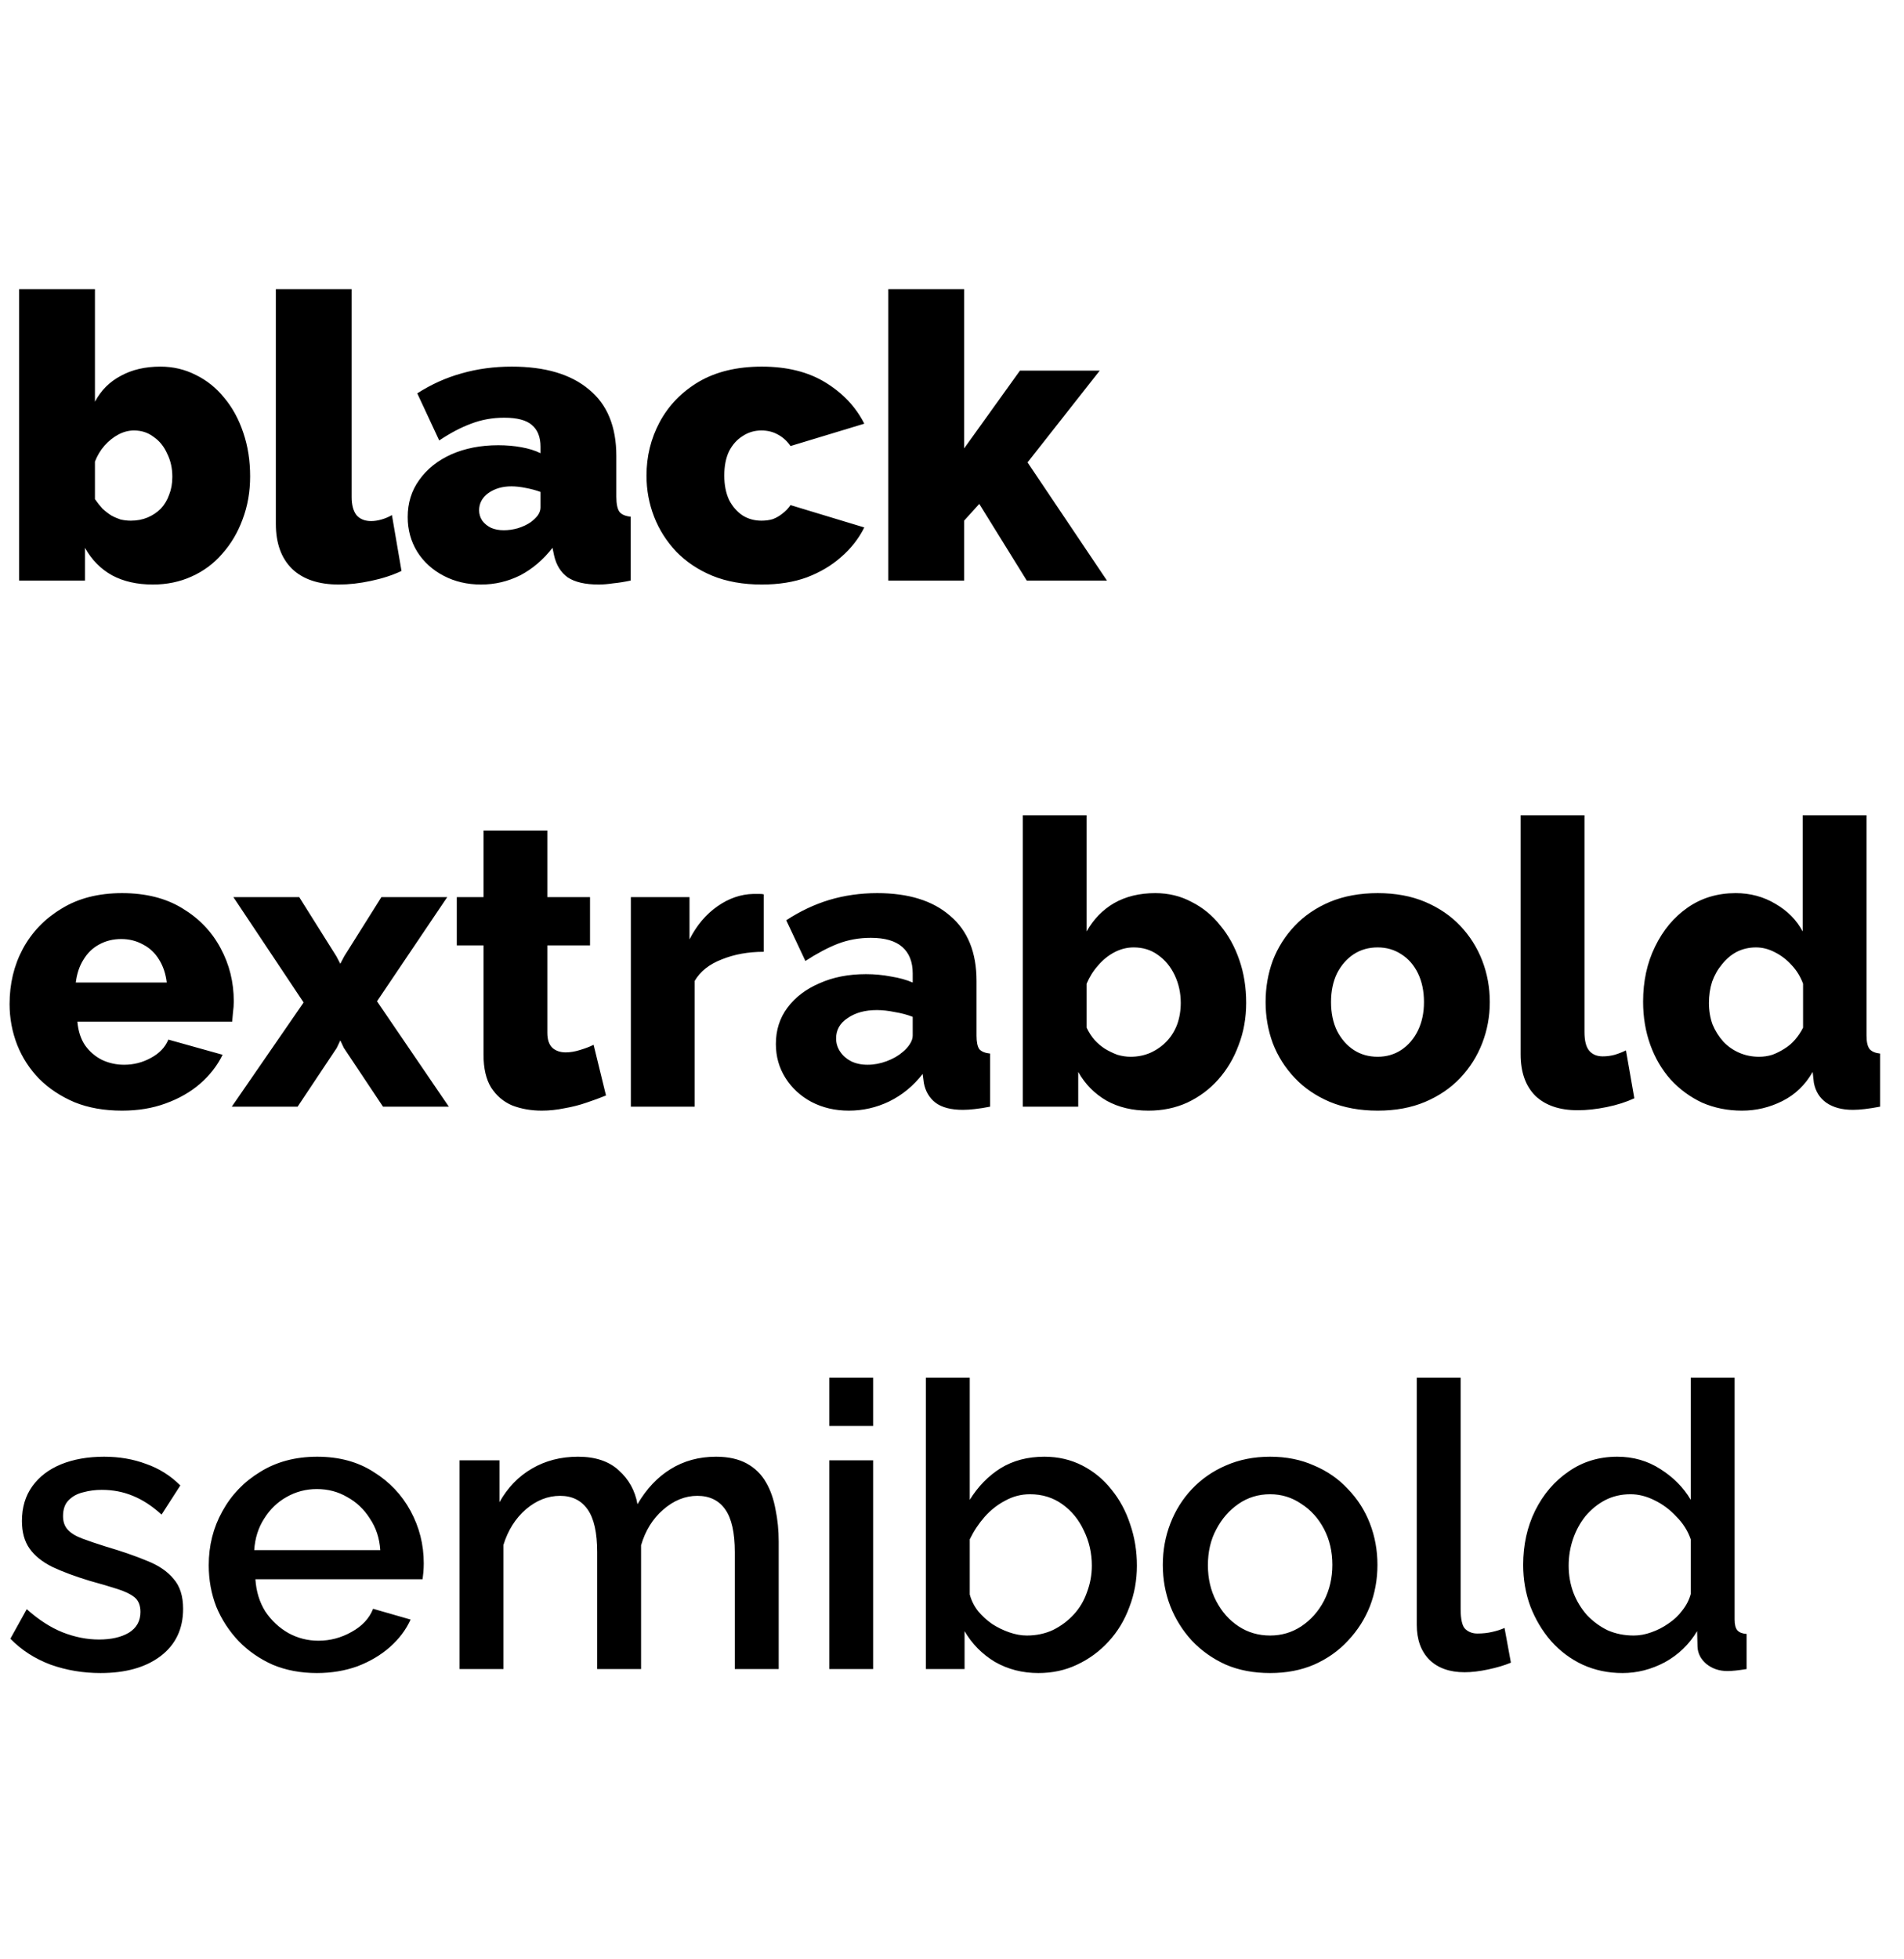
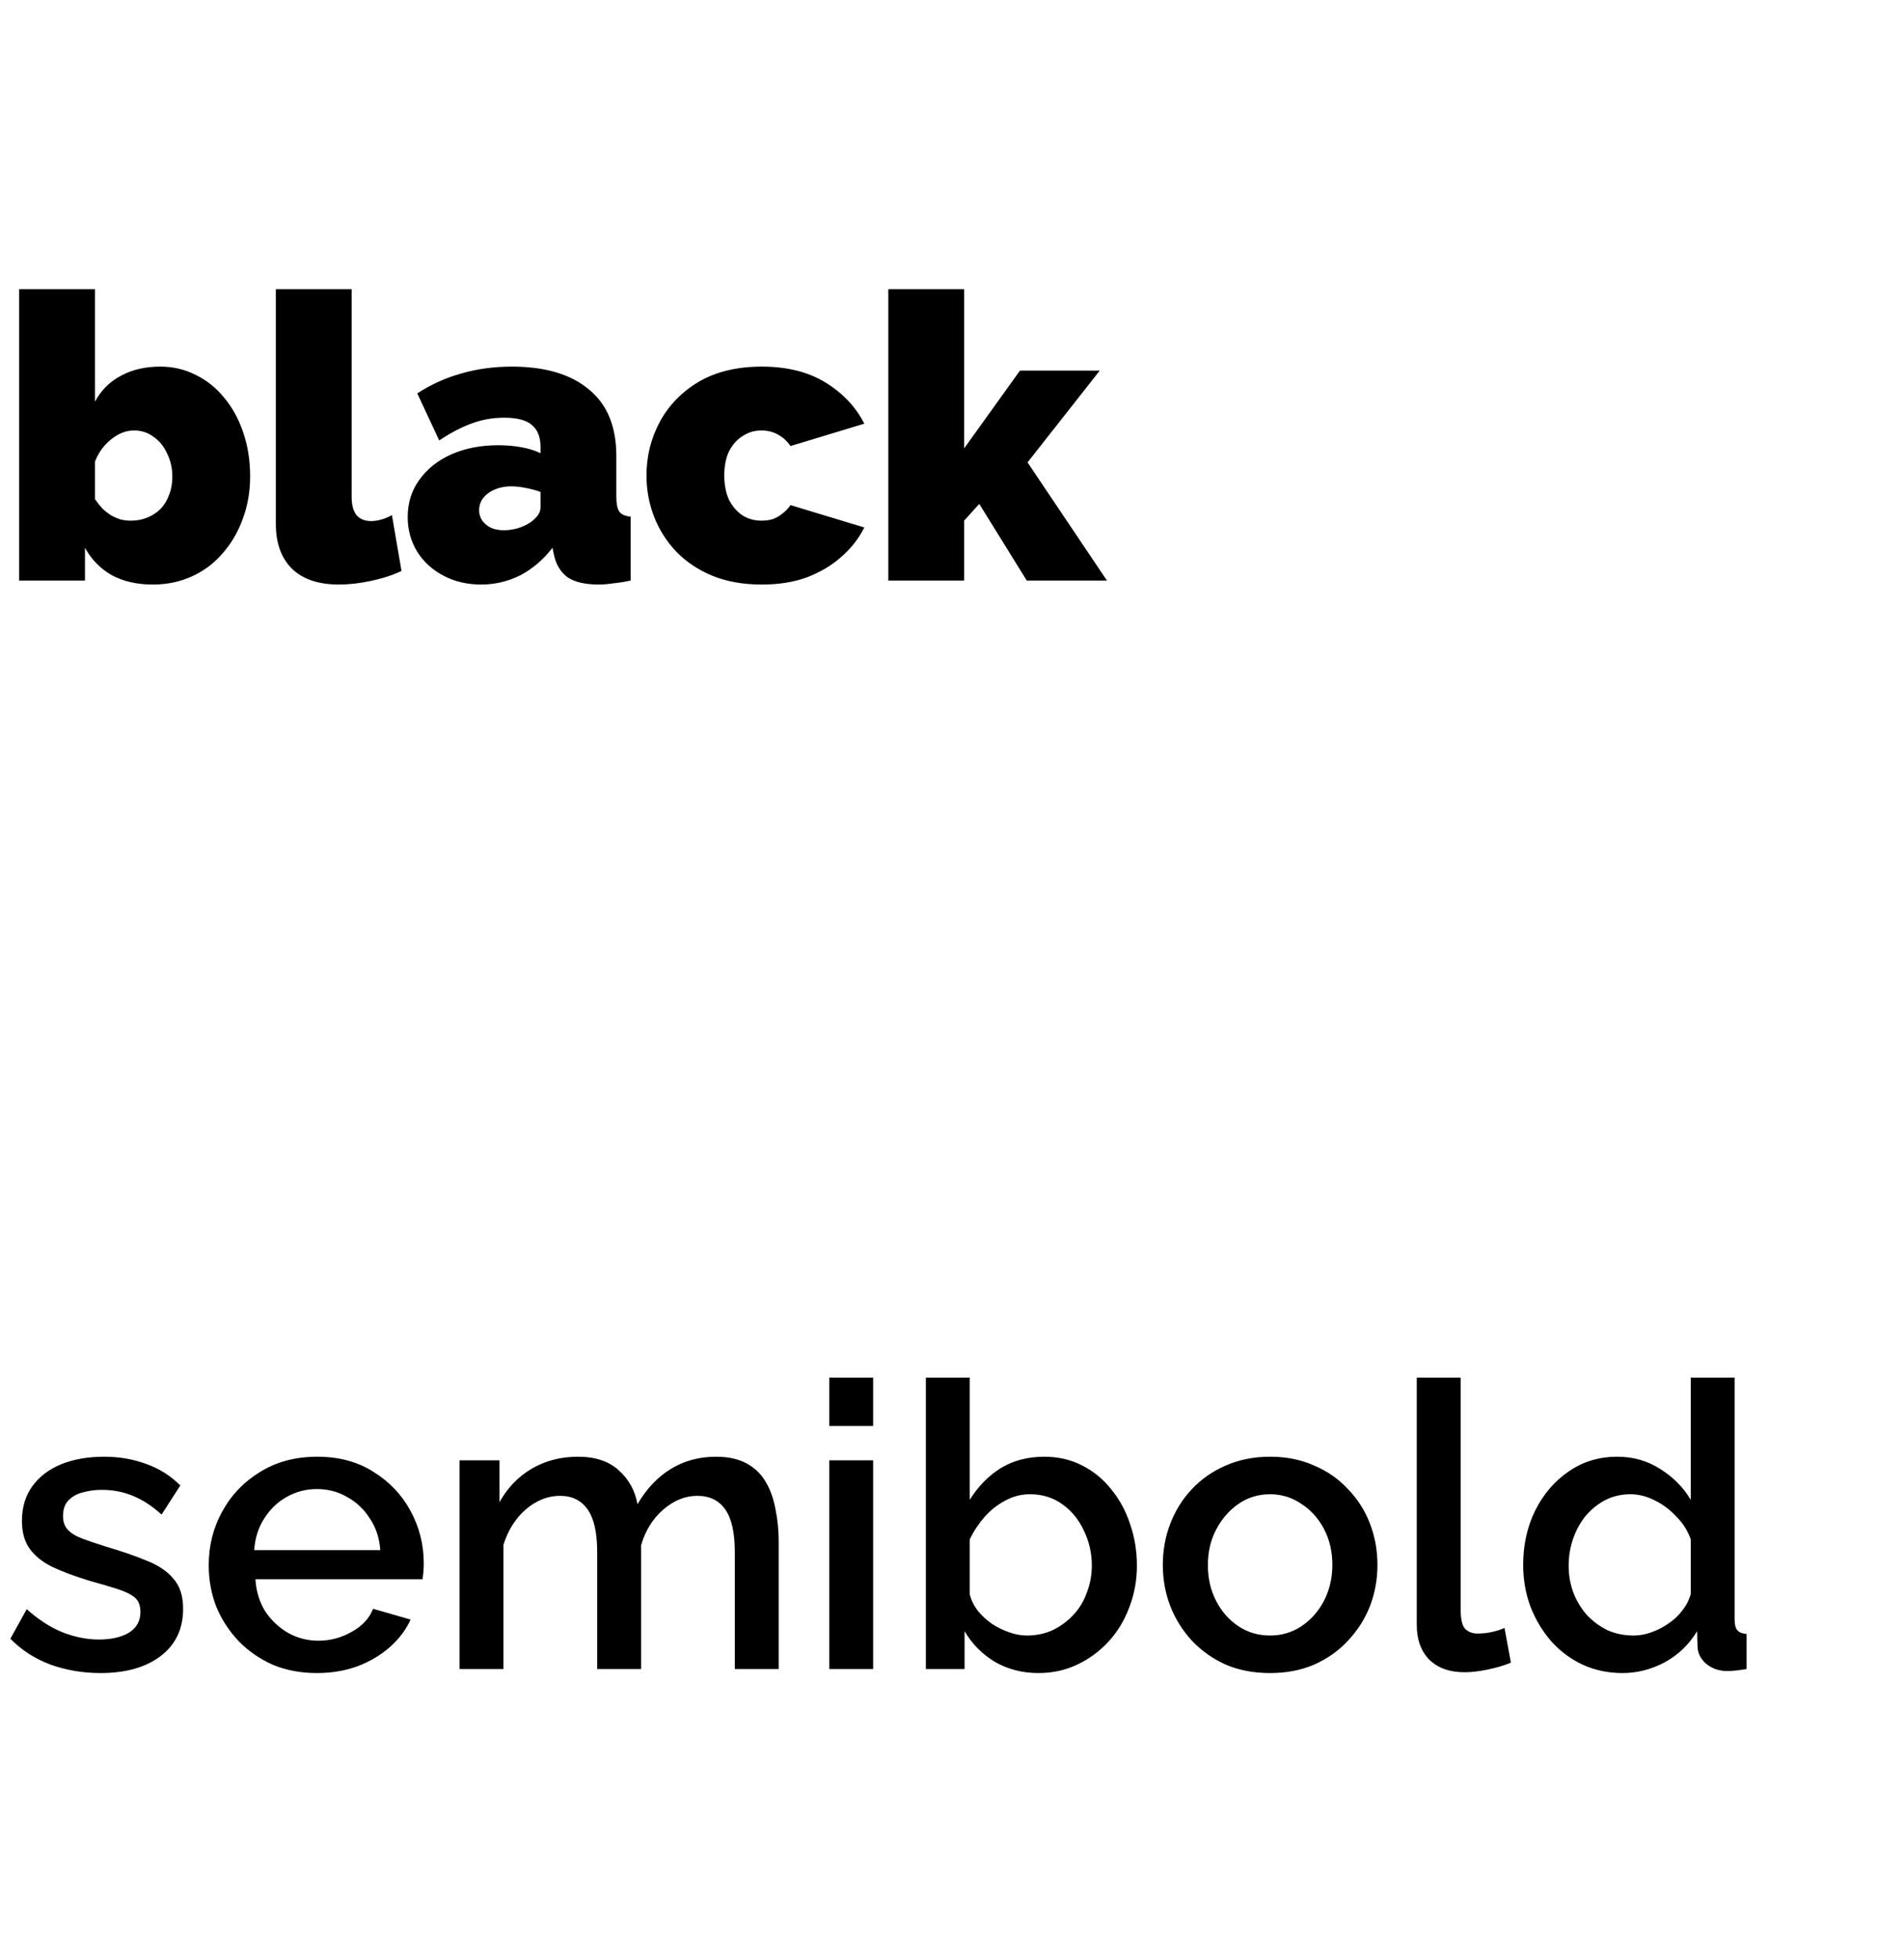
<svg xmlns="http://www.w3.org/2000/svg" width="105" height="108" viewBox="0 0 105 108" fill="none">
  <path d="M5.544 92.22C4.576 92.22 3.659 92.066 2.794 91.758C1.929 91.435 1.188 90.959 0.572 90.328L1.474 88.7C2.134 89.287 2.794 89.712 3.454 89.976C4.129 90.24 4.796 90.372 5.456 90.372C6.131 90.372 6.681 90.247 7.106 89.998C7.531 89.734 7.744 89.353 7.744 88.854C7.744 88.487 7.634 88.216 7.414 88.04C7.194 87.864 6.871 87.71 6.446 87.578C6.035 87.446 5.537 87.299 4.95 87.138C4.129 86.889 3.439 86.632 2.882 86.368C2.325 86.089 1.907 85.752 1.628 85.356C1.349 84.96 1.21 84.454 1.21 83.838C1.21 83.09 1.401 82.452 1.782 81.924C2.163 81.396 2.691 80.993 3.366 80.714C4.055 80.435 4.847 80.296 5.742 80.296C6.578 80.296 7.348 80.428 8.052 80.692C8.771 80.941 9.401 81.337 9.944 81.88L8.91 83.486C8.397 83.017 7.869 82.672 7.326 82.452C6.798 82.232 6.226 82.122 5.61 82.122C5.258 82.122 4.921 82.166 4.598 82.254C4.275 82.327 4.004 82.474 3.784 82.694C3.579 82.899 3.476 83.193 3.476 83.574C3.476 83.882 3.564 84.131 3.74 84.322C3.916 84.513 4.18 84.674 4.532 84.806C4.884 84.938 5.317 85.085 5.83 85.246C6.725 85.51 7.487 85.774 8.118 86.038C8.749 86.287 9.233 86.617 9.57 87.028C9.922 87.424 10.098 87.974 10.098 88.678C10.098 89.793 9.68 90.665 8.844 91.296C8.023 91.912 6.923 92.22 5.544 92.22ZM17.473 92.22C16.578 92.22 15.764 92.066 15.031 91.758C14.312 91.435 13.689 91.003 13.161 90.46C12.633 89.903 12.222 89.272 11.929 88.568C11.65 87.849 11.511 87.087 11.511 86.28C11.511 85.195 11.76 84.205 12.259 83.31C12.757 82.401 13.454 81.675 14.349 81.132C15.243 80.575 16.292 80.296 17.495 80.296C18.697 80.296 19.731 80.575 20.597 81.132C21.477 81.675 22.159 82.393 22.643 83.288C23.127 84.183 23.369 85.143 23.369 86.17C23.369 86.346 23.361 86.515 23.347 86.676C23.332 86.823 23.317 86.947 23.303 87.05H14.085C14.129 87.725 14.312 88.319 14.635 88.832C14.972 89.331 15.397 89.727 15.911 90.02C16.424 90.299 16.974 90.438 17.561 90.438C18.206 90.438 18.815 90.277 19.387 89.954C19.973 89.631 20.369 89.206 20.575 88.678L22.643 89.272C22.393 89.829 22.012 90.335 21.499 90.79C21 91.23 20.406 91.582 19.717 91.846C19.027 92.095 18.279 92.22 17.473 92.22ZM14.019 85.444H20.971C20.927 84.784 20.736 84.205 20.399 83.706C20.076 83.193 19.658 82.797 19.145 82.518C18.646 82.225 18.089 82.078 17.473 82.078C16.871 82.078 16.314 82.225 15.801 82.518C15.302 82.797 14.891 83.193 14.569 83.706C14.246 84.205 14.063 84.784 14.019 85.444ZM42.943 92H40.523V85.554C40.523 84.483 40.347 83.699 39.995 83.2C39.643 82.701 39.129 82.452 38.455 82.452C37.78 82.452 37.149 82.709 36.563 83.222C35.991 83.721 35.587 84.373 35.353 85.18V92H32.933V85.554C32.933 84.483 32.757 83.699 32.405 83.2C32.053 82.701 31.547 82.452 30.887 82.452C30.212 82.452 29.581 82.701 28.995 83.2C28.423 83.699 28.012 84.351 27.763 85.158V92H25.343V80.494H27.543V82.804C27.997 81.997 28.591 81.381 29.325 80.956C30.073 80.516 30.923 80.296 31.877 80.296C32.83 80.296 33.578 80.545 34.121 81.044C34.678 81.543 35.023 82.166 35.155 82.914C35.653 82.063 36.262 81.418 36.981 80.978C37.714 80.523 38.55 80.296 39.489 80.296C40.163 80.296 40.728 80.421 41.183 80.67C41.637 80.919 41.989 81.264 42.239 81.704C42.488 82.129 42.664 82.628 42.767 83.2C42.884 83.757 42.943 84.351 42.943 84.982V92ZM45.731 92V80.494H48.151V92H45.731ZM45.731 78.602V75.94H48.151V78.602H45.731ZM57.263 92.22C56.383 92.22 55.584 92.015 54.865 91.604C54.161 91.179 53.604 90.614 53.193 89.91V92H51.059V75.94H53.479V82.672C53.934 81.939 54.499 81.359 55.173 80.934C55.863 80.509 56.669 80.296 57.593 80.296C58.356 80.296 59.053 80.457 59.683 80.78C60.314 81.103 60.849 81.543 61.289 82.1C61.744 82.657 62.089 83.295 62.323 84.014C62.573 84.733 62.697 85.495 62.697 86.302C62.697 87.109 62.558 87.871 62.279 88.59C62.015 89.309 61.634 89.939 61.135 90.482C60.637 91.025 60.057 91.45 59.397 91.758C58.752 92.066 58.041 92.22 57.263 92.22ZM56.625 90.152C57.153 90.152 57.637 90.049 58.077 89.844C58.517 89.624 58.899 89.338 59.221 88.986C59.544 88.634 59.786 88.223 59.947 87.754C60.123 87.285 60.211 86.801 60.211 86.302C60.211 85.613 60.065 84.967 59.771 84.366C59.493 83.765 59.097 83.281 58.583 82.914C58.07 82.547 57.476 82.364 56.801 82.364C56.317 82.364 55.863 82.481 55.437 82.716C55.012 82.936 54.631 83.237 54.293 83.618C53.971 83.985 53.699 84.395 53.479 84.85V87.886C53.567 88.223 53.721 88.531 53.941 88.81C54.161 89.074 54.418 89.309 54.711 89.514C55.005 89.705 55.32 89.859 55.657 89.976C55.995 90.093 56.317 90.152 56.625 90.152ZM70.044 92.22C69.135 92.22 68.32 92.066 67.602 91.758C66.883 91.435 66.26 90.995 65.732 90.438C65.219 89.881 64.823 89.25 64.544 88.546C64.265 87.827 64.126 87.065 64.126 86.258C64.126 85.451 64.265 84.689 64.544 83.97C64.823 83.251 65.219 82.621 65.732 82.078C66.26 81.521 66.883 81.088 67.602 80.78C68.335 80.457 69.149 80.296 70.044 80.296C70.939 80.296 71.745 80.457 72.464 80.78C73.197 81.088 73.82 81.521 74.334 82.078C74.862 82.621 75.265 83.251 75.544 83.97C75.823 84.689 75.962 85.451 75.962 86.258C75.962 87.065 75.823 87.827 75.544 88.546C75.265 89.25 74.862 89.881 74.334 90.438C73.82 90.995 73.197 91.435 72.464 91.758C71.745 92.066 70.939 92.22 70.044 92.22ZM66.612 86.28C66.612 87.013 66.766 87.673 67.074 88.26C67.382 88.847 67.793 89.309 68.306 89.646C68.819 89.983 69.398 90.152 70.044 90.152C70.674 90.152 71.246 89.983 71.76 89.646C72.288 89.294 72.706 88.825 73.014 88.238C73.322 87.637 73.476 86.977 73.476 86.258C73.476 85.525 73.322 84.865 73.014 84.278C72.706 83.691 72.288 83.229 71.76 82.892C71.246 82.54 70.674 82.364 70.044 82.364C69.398 82.364 68.819 82.54 68.306 82.892C67.793 83.244 67.382 83.713 67.074 84.3C66.766 84.872 66.612 85.532 66.612 86.28ZM78.13 75.94H80.55V88.678C80.55 89.265 80.638 89.639 80.814 89.8C80.99 89.961 81.21 90.042 81.474 90.042C81.768 90.042 82.039 90.013 82.288 89.954C82.552 89.895 82.78 89.822 82.97 89.734L83.322 91.648C82.97 91.795 82.552 91.919 82.068 92.022C81.584 92.125 81.152 92.176 80.77 92.176C79.949 92.176 79.304 91.949 78.834 91.494C78.365 91.025 78.13 90.379 78.13 89.558V75.94ZM83.999 86.258C83.999 85.158 84.219 84.161 84.659 83.266C85.114 82.357 85.73 81.638 86.507 81.11C87.285 80.567 88.179 80.296 89.191 80.296C90.071 80.296 90.863 80.523 91.567 80.978C92.286 81.433 92.843 81.997 93.239 82.672V75.94H95.659V89.272C95.659 89.551 95.711 89.749 95.813 89.866C95.916 89.983 96.085 90.049 96.319 90.064V92C95.865 92.073 95.513 92.11 95.263 92.11C94.809 92.11 94.42 91.978 94.097 91.714C93.789 91.45 93.628 91.135 93.613 90.768L93.591 89.91C93.151 90.643 92.557 91.215 91.809 91.626C91.061 92.022 90.284 92.22 89.477 92.22C88.685 92.22 87.952 92.066 87.277 91.758C86.617 91.45 86.038 91.017 85.539 90.46C85.055 89.903 84.674 89.265 84.395 88.546C84.131 87.827 83.999 87.065 83.999 86.258ZM93.239 87.864V84.85C93.078 84.381 92.814 83.963 92.447 83.596C92.095 83.215 91.692 82.914 91.237 82.694C90.797 82.474 90.357 82.364 89.917 82.364C89.404 82.364 88.935 82.474 88.509 82.694C88.099 82.914 87.739 83.207 87.431 83.574C87.138 83.941 86.911 84.359 86.749 84.828C86.588 85.297 86.507 85.789 86.507 86.302C86.507 86.83 86.595 87.329 86.771 87.798C86.947 88.253 87.197 88.663 87.519 89.03C87.857 89.382 88.238 89.661 88.663 89.866C89.103 90.057 89.58 90.152 90.093 90.152C90.416 90.152 90.739 90.093 91.061 89.976C91.399 89.859 91.714 89.697 92.007 89.492C92.315 89.287 92.572 89.045 92.777 88.766C92.997 88.487 93.151 88.187 93.239 87.864Z" fill="black" />
-   <path d="M6.732 61.22C5.749 61.22 4.877 61.066 4.114 60.758C3.351 60.435 2.699 60.003 2.156 59.46C1.628 58.917 1.225 58.294 0.946 57.59C0.667 56.871 0.528 56.123 0.528 55.346C0.528 54.231 0.77 53.219 1.254 52.31C1.753 51.386 2.464 50.645 3.388 50.088C4.312 49.516 5.427 49.23 6.732 49.23C8.037 49.23 9.145 49.509 10.054 50.066C10.978 50.623 11.682 51.357 12.166 52.266C12.65 53.161 12.892 54.136 12.892 55.192C12.892 55.397 12.877 55.603 12.848 55.808C12.833 55.999 12.819 56.167 12.804 56.314H4.268C4.312 56.827 4.451 57.26 4.686 57.612C4.935 57.964 5.251 58.235 5.632 58.426C6.013 58.602 6.417 58.69 6.842 58.69C7.37 58.69 7.861 58.565 8.316 58.316C8.785 58.067 9.108 57.729 9.284 57.304L12.276 58.14C11.983 58.741 11.565 59.277 11.022 59.746C10.494 60.201 9.863 60.56 9.13 60.824C8.411 61.088 7.612 61.22 6.732 61.22ZM4.18 54.158H9.196C9.137 53.674 8.998 53.256 8.778 52.904C8.558 52.537 8.265 52.259 7.898 52.068C7.531 51.863 7.128 51.76 6.688 51.76C6.233 51.76 5.823 51.863 5.456 52.068C5.104 52.259 4.818 52.537 4.598 52.904C4.378 53.256 4.239 53.674 4.18 54.158ZM16.501 49.45L18.547 52.706L18.767 53.124L18.987 52.706L21.033 49.45H24.663L20.791 55.192L24.751 61H21.121L18.965 57.766L18.767 57.348L18.569 57.766L16.413 61H12.783L16.743 55.258L12.871 49.45H16.501ZM33.419 60.384C33.096 60.516 32.736 60.648 32.34 60.78C31.959 60.912 31.556 61.015 31.131 61.088C30.705 61.176 30.287 61.22 29.877 61.22C29.29 61.22 28.747 61.125 28.248 60.934C27.765 60.729 27.376 60.399 27.082 59.944C26.804 59.489 26.665 58.888 26.665 58.14V52.112H25.191V49.45H26.665V45.776H30.184V49.45H32.538V52.112H30.184V56.93C30.184 57.311 30.28 57.59 30.471 57.766C30.661 57.927 30.903 58.008 31.197 58.008C31.446 58.008 31.71 57.964 31.988 57.876C32.282 57.788 32.531 57.693 32.736 57.59L33.419 60.384ZM42.116 52.464C41.265 52.464 40.495 52.603 39.806 52.882C39.117 53.146 38.618 53.542 38.31 54.07V61H34.79V49.45H38.024V51.782C38.42 51.005 38.933 50.396 39.564 49.956C40.195 49.516 40.855 49.289 41.544 49.274C41.705 49.274 41.823 49.274 41.896 49.274C41.984 49.274 42.057 49.281 42.116 49.296V52.464ZM42.787 57.546C42.787 56.783 42.999 56.116 43.425 55.544C43.85 54.972 44.437 54.525 45.185 54.202C45.933 53.865 46.791 53.696 47.759 53.696C48.228 53.696 48.69 53.74 49.145 53.828C49.599 53.901 49.995 54.011 50.333 54.158V53.652C50.333 53.021 50.142 52.537 49.761 52.2C49.379 51.863 48.8 51.694 48.023 51.694C47.377 51.694 46.769 51.804 46.197 52.024C45.639 52.244 45.045 52.559 44.415 52.97L43.359 50.726C44.121 50.227 44.913 49.853 45.735 49.604C46.571 49.355 47.451 49.23 48.375 49.23C50.105 49.23 51.447 49.648 52.401 50.484C53.369 51.305 53.853 52.501 53.853 54.07V57.084C53.853 57.436 53.904 57.685 54.007 57.832C54.124 57.964 54.322 58.045 54.601 58.074V61C54.307 61.059 54.029 61.103 53.765 61.132C53.515 61.161 53.295 61.176 53.105 61.176C52.445 61.176 51.939 61.044 51.587 60.78C51.249 60.516 51.037 60.157 50.949 59.702L50.883 59.196C50.369 59.856 49.753 60.362 49.035 60.714C48.331 61.051 47.59 61.22 46.813 61.22C46.05 61.22 45.361 61.059 44.745 60.736C44.143 60.413 43.667 59.973 43.315 59.416C42.963 58.859 42.787 58.235 42.787 57.546ZM49.783 57.986C49.944 57.854 50.076 57.707 50.179 57.546C50.281 57.385 50.333 57.231 50.333 57.084V56.05C50.039 55.933 49.709 55.845 49.343 55.786C48.991 55.713 48.661 55.676 48.353 55.676C47.707 55.676 47.172 55.823 46.747 56.116C46.321 56.395 46.109 56.769 46.109 57.238C46.109 57.502 46.182 57.744 46.329 57.964C46.475 58.184 46.673 58.36 46.923 58.492C47.187 58.624 47.495 58.69 47.847 58.69C48.199 58.69 48.551 58.624 48.903 58.492C49.255 58.36 49.548 58.191 49.783 57.986ZM63.333 61.22C62.453 61.22 61.683 61.037 61.023 60.67C60.363 60.289 59.843 59.761 59.461 59.086V61H56.403V44.94H59.923V51.342C60.305 50.667 60.811 50.147 61.441 49.78C62.087 49.413 62.842 49.23 63.707 49.23C64.441 49.23 65.108 49.391 65.709 49.714C66.325 50.022 66.853 50.455 67.293 51.012C67.748 51.555 68.1 52.193 68.349 52.926C68.599 53.645 68.723 54.429 68.723 55.28C68.723 56.116 68.584 56.893 68.305 57.612C68.041 58.331 67.667 58.961 67.183 59.504C66.699 60.047 66.127 60.472 65.467 60.78C64.822 61.073 64.111 61.22 63.333 61.22ZM62.343 58.25C62.739 58.25 63.106 58.177 63.443 58.03C63.795 57.869 64.096 57.656 64.345 57.392C64.595 57.128 64.785 56.82 64.917 56.468C65.049 56.101 65.115 55.705 65.115 55.28C65.115 54.737 65.005 54.231 64.785 53.762C64.565 53.293 64.257 52.919 63.861 52.64C63.48 52.361 63.033 52.222 62.519 52.222C62.153 52.222 61.801 52.31 61.463 52.486C61.126 52.662 60.825 52.904 60.561 53.212C60.297 53.505 60.085 53.843 59.923 54.224V56.644C60.041 56.893 60.187 57.121 60.363 57.326C60.539 57.517 60.73 57.678 60.935 57.81C61.155 57.942 61.383 58.052 61.617 58.14C61.867 58.213 62.109 58.25 62.343 58.25ZM75.976 61.22C74.993 61.22 74.113 61.059 73.336 60.736C72.573 60.413 71.928 59.973 71.4 59.416C70.872 58.859 70.468 58.221 70.19 57.502C69.926 56.783 69.794 56.028 69.794 55.236C69.794 54.429 69.926 53.667 70.19 52.948C70.468 52.229 70.872 51.591 71.4 51.034C71.928 50.477 72.573 50.037 73.336 49.714C74.113 49.391 74.993 49.23 75.976 49.23C76.958 49.23 77.831 49.391 78.594 49.714C79.356 50.037 80.002 50.477 80.53 51.034C81.058 51.591 81.461 52.229 81.74 52.948C82.018 53.667 82.158 54.429 82.158 55.236C82.158 56.028 82.018 56.783 81.74 57.502C81.461 58.221 81.058 58.859 80.53 59.416C80.002 59.973 79.356 60.413 78.594 60.736C77.831 61.059 76.958 61.22 75.976 61.22ZM73.402 55.236C73.402 55.837 73.512 56.365 73.732 56.82C73.966 57.275 74.274 57.627 74.656 57.876C75.037 58.125 75.477 58.25 75.976 58.25C76.46 58.25 76.892 58.125 77.274 57.876C77.67 57.612 77.978 57.253 78.198 56.798C78.418 56.343 78.528 55.823 78.528 55.236C78.528 54.635 78.418 54.107 78.198 53.652C77.978 53.197 77.67 52.845 77.274 52.596C76.892 52.347 76.46 52.222 75.976 52.222C75.477 52.222 75.037 52.347 74.656 52.596C74.274 52.845 73.966 53.197 73.732 53.652C73.512 54.107 73.402 54.635 73.402 55.236ZM83.859 44.94H87.379V56.886C87.379 57.37 87.467 57.715 87.643 57.92C87.819 58.125 88.069 58.228 88.391 58.228C88.611 58.228 88.831 58.199 89.051 58.14C89.286 58.067 89.491 57.986 89.667 57.898L90.129 60.538C89.689 60.743 89.183 60.905 88.611 61.022C88.039 61.139 87.504 61.198 87.005 61.198C86.008 61.198 85.231 60.934 84.673 60.406C84.131 59.863 83.859 59.101 83.859 58.118V44.94ZM90.612 55.214C90.612 54.085 90.832 53.073 91.272 52.178C91.713 51.269 92.314 50.55 93.076 50.022C93.839 49.494 94.719 49.23 95.716 49.23C96.523 49.23 97.257 49.428 97.916 49.824C98.576 50.205 99.075 50.711 99.412 51.342V44.94H102.933V57.084C102.933 57.436 102.991 57.685 103.109 57.832C103.226 57.964 103.417 58.045 103.681 58.074V61C103.065 61.117 102.566 61.176 102.184 61.176C101.583 61.176 101.092 61.044 100.711 60.78C100.344 60.516 100.117 60.149 100.029 59.68L99.963 59.086C99.552 59.805 98.995 60.34 98.29 60.692C97.587 61.044 96.846 61.22 96.069 61.22C95.276 61.22 94.543 61.073 93.868 60.78C93.209 60.472 92.629 60.047 92.13 59.504C91.647 58.961 91.272 58.323 91.008 57.59C90.745 56.857 90.612 56.065 90.612 55.214ZM99.434 56.644V54.224C99.288 53.828 99.075 53.483 98.796 53.19C98.532 52.897 98.225 52.662 97.873 52.486C97.535 52.31 97.191 52.222 96.838 52.222C96.457 52.222 96.105 52.303 95.782 52.464C95.475 52.625 95.203 52.853 94.969 53.146C94.734 53.425 94.55 53.747 94.418 54.114C94.301 54.481 94.243 54.869 94.243 55.28C94.243 55.705 94.308 56.101 94.441 56.468C94.587 56.82 94.785 57.135 95.034 57.414C95.284 57.678 95.577 57.883 95.915 58.03C96.252 58.177 96.618 58.25 97.014 58.25C97.264 58.25 97.506 58.213 97.74 58.14C97.975 58.052 98.195 57.942 98.4 57.81C98.621 57.678 98.819 57.509 98.995 57.304C99.171 57.099 99.317 56.879 99.434 56.644Z" fill="black" />
  <path d="M8.426 32.22C7.561 32.22 6.813 32.051 6.182 31.714C5.551 31.362 5.053 30.856 4.686 30.196V32H1.056V15.94H5.236V22.144C5.573 21.513 6.05 21.037 6.666 20.714C7.282 20.377 8.008 20.208 8.844 20.208C9.548 20.208 10.201 20.362 10.802 20.67C11.403 20.963 11.924 21.381 12.364 21.924C12.819 22.467 13.171 23.112 13.42 23.86C13.669 24.593 13.794 25.393 13.794 26.258C13.794 27.109 13.655 27.901 13.376 28.634C13.112 29.353 12.738 29.983 12.254 30.526C11.785 31.069 11.22 31.487 10.56 31.78C9.915 32.073 9.203 32.22 8.426 32.22ZM7.216 28.7C7.553 28.7 7.861 28.641 8.14 28.524C8.419 28.407 8.661 28.245 8.866 28.04C9.071 27.82 9.225 27.563 9.328 27.27C9.445 26.977 9.504 26.647 9.504 26.28C9.504 25.811 9.409 25.385 9.218 25.004C9.042 24.608 8.793 24.3 8.47 24.08C8.162 23.845 7.803 23.728 7.392 23.728C7.099 23.728 6.813 23.801 6.534 23.948C6.255 24.095 5.999 24.3 5.764 24.564C5.544 24.813 5.368 25.107 5.236 25.444V27.512C5.368 27.703 5.507 27.879 5.654 28.04C5.815 28.187 5.977 28.311 6.138 28.414C6.299 28.502 6.468 28.575 6.644 28.634C6.835 28.678 7.025 28.7 7.216 28.7ZM15.212 15.94H19.392V27.402C19.392 27.827 19.48 28.157 19.656 28.392C19.847 28.612 20.118 28.722 20.47 28.722C20.646 28.722 20.837 28.693 21.042 28.634C21.247 28.575 21.438 28.495 21.614 28.392L22.142 31.472C21.643 31.707 21.079 31.89 20.448 32.022C19.832 32.154 19.245 32.22 18.688 32.22C17.573 32.22 16.715 31.934 16.114 31.362C15.513 30.775 15.212 29.947 15.212 28.876V15.94ZM22.483 28.502C22.483 27.725 22.695 27.043 23.12 26.456C23.546 25.855 24.133 25.385 24.881 25.048C25.643 24.711 26.509 24.542 27.477 24.542C27.931 24.542 28.357 24.579 28.753 24.652C29.163 24.725 29.515 24.835 29.808 24.982V24.63C29.808 24.087 29.647 23.684 29.325 23.42C29.017 23.156 28.511 23.024 27.806 23.024C27.161 23.024 26.552 23.134 25.98 23.354C25.423 23.559 24.837 23.867 24.221 24.278L23.011 21.682C23.788 21.183 24.602 20.817 25.453 20.582C26.318 20.333 27.242 20.208 28.224 20.208C30.058 20.208 31.473 20.626 32.471 21.462C33.483 22.283 33.989 23.508 33.989 25.136V27.38C33.989 27.776 34.047 28.055 34.164 28.216C34.282 28.363 34.487 28.451 34.781 28.48V32C34.443 32.073 34.12 32.125 33.812 32.154C33.519 32.198 33.255 32.22 33.02 32.22C32.273 32.22 31.701 32.088 31.305 31.824C30.923 31.545 30.674 31.142 30.556 30.614L30.468 30.196C29.955 30.856 29.361 31.362 28.686 31.714C28.012 32.051 27.293 32.22 26.53 32.22C25.768 32.22 25.078 32.059 24.462 31.736C23.846 31.413 23.363 30.973 23.011 30.416C22.659 29.844 22.483 29.206 22.483 28.502ZM29.259 28.788C29.42 28.671 29.552 28.546 29.654 28.414C29.757 28.267 29.808 28.121 29.808 27.974V27.116C29.574 27.028 29.302 26.955 28.994 26.896C28.701 26.837 28.437 26.808 28.203 26.808C27.704 26.808 27.279 26.933 26.927 27.182C26.589 27.431 26.421 27.747 26.421 28.128C26.421 28.333 26.479 28.524 26.596 28.7C26.714 28.861 26.875 28.993 27.081 29.096C27.286 29.184 27.52 29.228 27.785 29.228C28.034 29.228 28.291 29.191 28.555 29.118C28.833 29.03 29.068 28.92 29.259 28.788ZM42.01 32.22C40.984 32.22 40.074 32.059 39.282 31.736C38.505 31.413 37.845 30.973 37.302 30.416C36.76 29.844 36.349 29.199 36.07 28.48C35.792 27.761 35.652 27.006 35.652 26.214C35.652 25.158 35.894 24.175 36.378 23.266C36.877 22.342 37.596 21.601 38.534 21.044C39.488 20.487 40.646 20.208 42.01 20.208C43.404 20.208 44.577 20.501 45.53 21.088C46.484 21.675 47.195 22.43 47.664 23.354L43.594 24.586C43.404 24.307 43.169 24.095 42.89 23.948C42.626 23.801 42.326 23.728 41.988 23.728C41.607 23.728 41.262 23.831 40.954 24.036C40.646 24.227 40.397 24.505 40.206 24.872C40.03 25.239 39.942 25.686 39.942 26.214C39.942 26.727 40.03 27.175 40.206 27.556C40.397 27.923 40.646 28.209 40.954 28.414C41.262 28.605 41.607 28.7 41.988 28.7C42.223 28.7 42.436 28.671 42.626 28.612C42.817 28.539 42.993 28.436 43.154 28.304C43.33 28.172 43.477 28.018 43.594 27.842L47.664 29.074C47.356 29.69 46.931 30.233 46.388 30.702C45.86 31.171 45.23 31.545 44.496 31.824C43.778 32.088 42.949 32.22 42.01 32.22ZM56.622 32L54.004 27.776L53.168 28.7V32H48.988V15.94H53.168V24.718L56.248 20.428H60.648L56.666 25.488L61.044 32H56.622Z" fill="black" />
</svg>